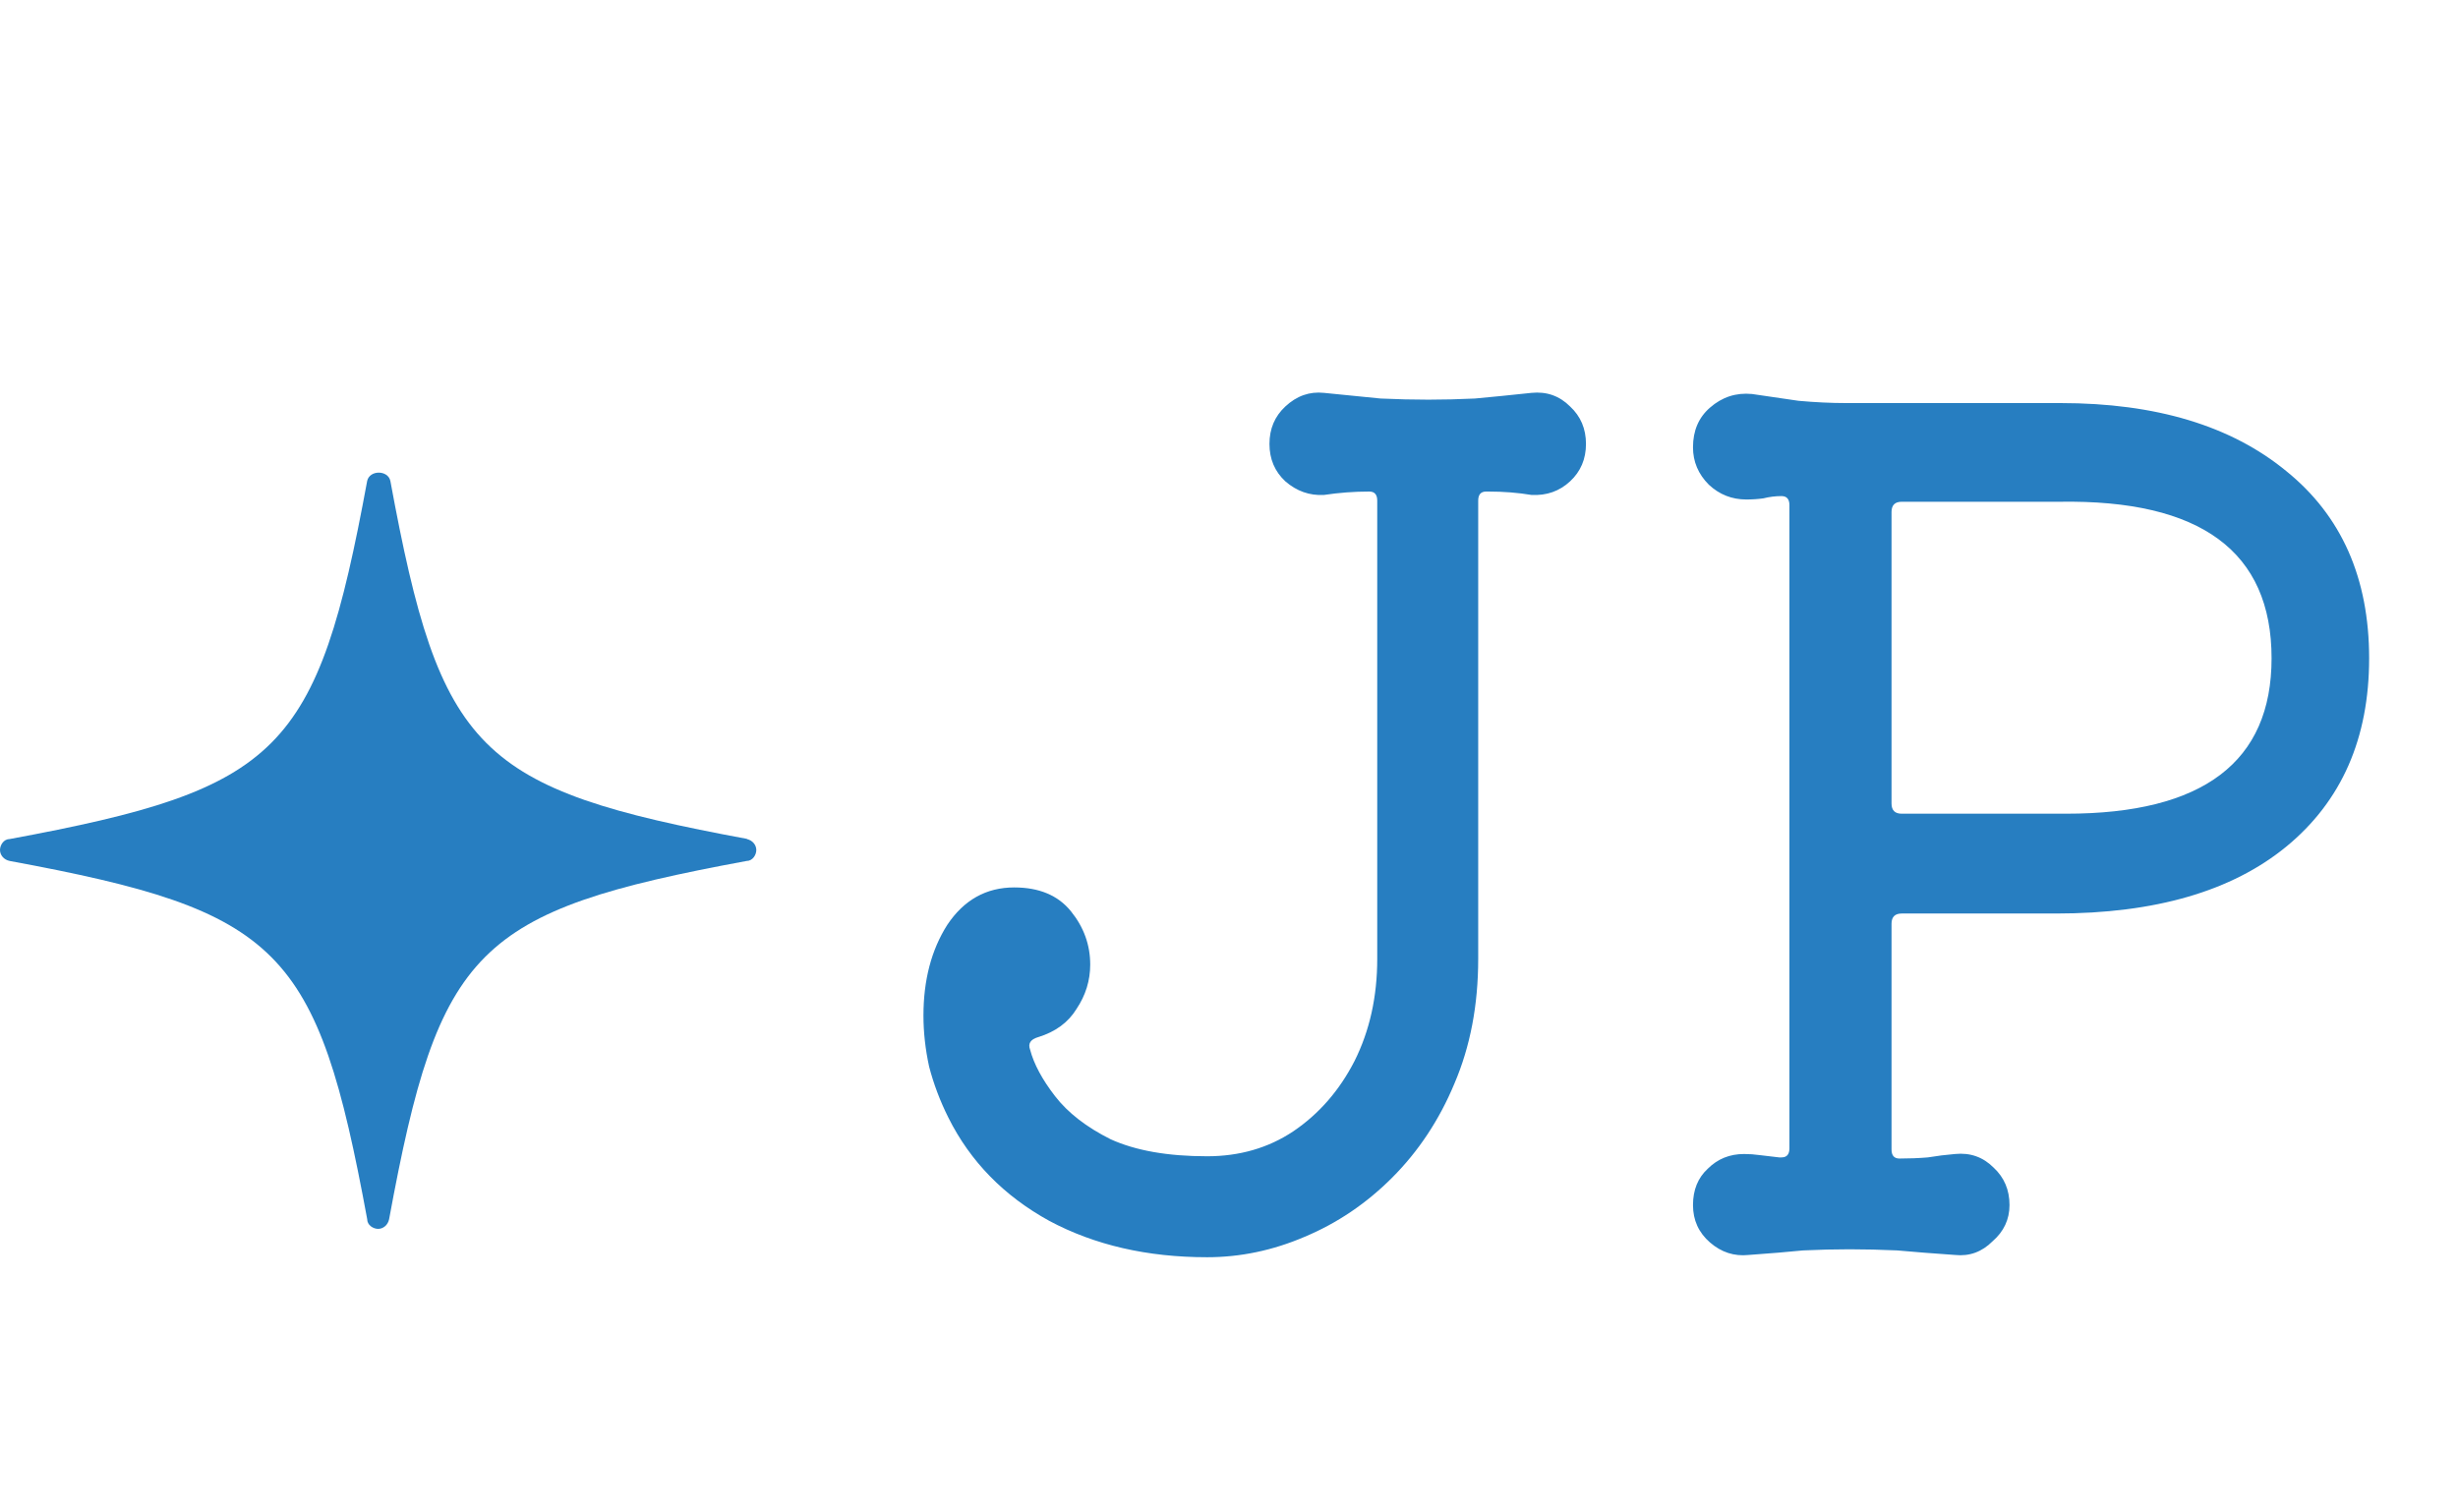
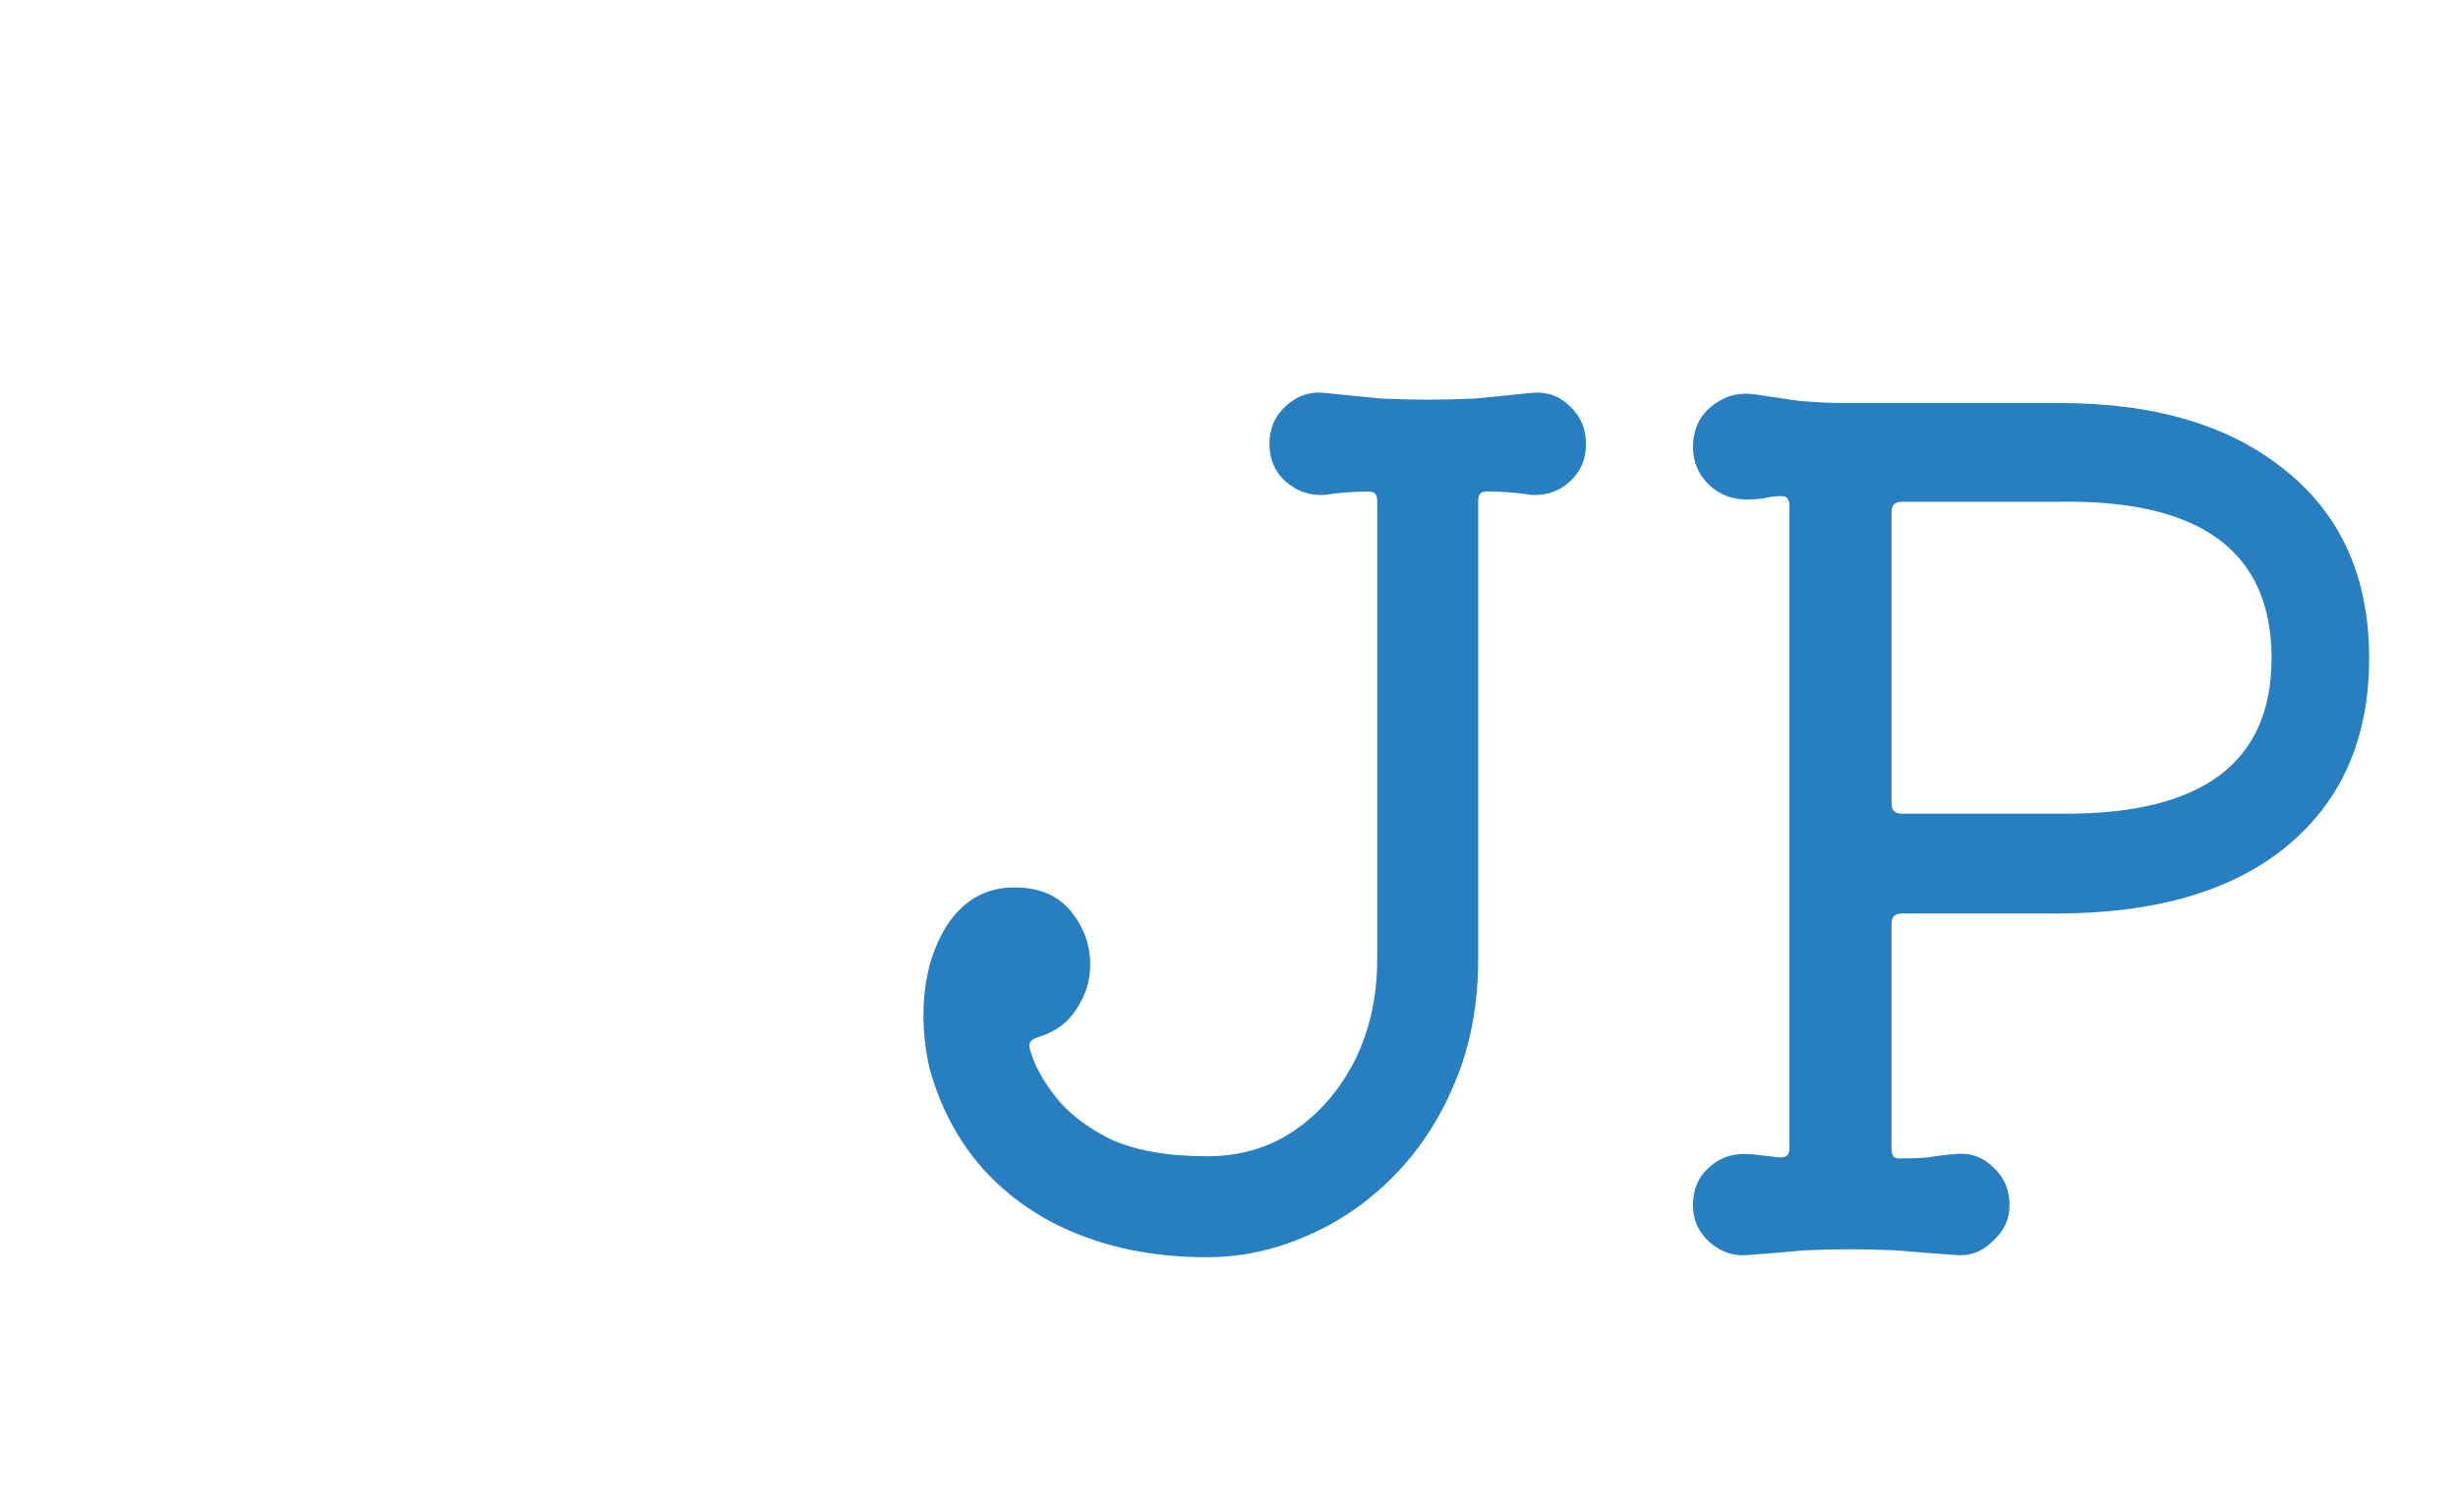
<svg xmlns="http://www.w3.org/2000/svg" width="26" height="16" viewBox="0 0 26 16" fill="none">
  <path d="M16.2 4.156C16.36 4.14 16.496 4.188 16.608 4.3C16.72 4.404 16.776 4.536 16.776 4.696C16.776 4.856 16.72 4.988 16.608 5.092C16.496 5.196 16.36 5.244 16.2 5.236C16.056 5.212 15.904 5.2 15.744 5.2H15.72C15.664 5.2 15.636 5.232 15.636 5.296V10.144C15.636 10.632 15.552 11.072 15.384 11.464C15.224 11.848 15.004 12.18 14.724 12.46C14.452 12.732 14.144 12.94 13.8 13.084C13.464 13.228 13.12 13.3 12.768 13.3C12.136 13.3 11.58 13.172 11.1 12.916C10.62 12.652 10.264 12.288 10.032 11.824C9.944 11.648 9.876 11.468 9.828 11.284C9.788 11.1 9.768 10.92 9.768 10.744C9.768 10.368 9.852 10.048 10.02 9.784C10.196 9.52 10.432 9.388 10.728 9.388C10.992 9.388 11.192 9.472 11.328 9.64C11.464 9.808 11.532 9.996 11.532 10.204C11.532 10.372 11.484 10.528 11.388 10.672C11.3 10.816 11.164 10.916 10.98 10.972C10.9 10.996 10.872 11.04 10.896 11.104C10.936 11.256 11.024 11.42 11.16 11.596C11.296 11.772 11.492 11.924 11.748 12.052C12.012 12.172 12.352 12.232 12.768 12.232C13.112 12.232 13.416 12.144 13.68 11.968C13.952 11.784 14.168 11.536 14.328 11.224C14.488 10.904 14.568 10.544 14.568 10.144V5.296C14.568 5.232 14.54 5.2 14.484 5.2C14.324 5.2 14.164 5.212 14.004 5.236C13.852 5.244 13.716 5.196 13.596 5.092C13.484 4.988 13.428 4.856 13.428 4.696C13.428 4.536 13.484 4.404 13.596 4.3C13.716 4.188 13.852 4.14 14.004 4.156C14.236 4.18 14.436 4.2 14.604 4.216C14.78 4.224 14.948 4.228 15.108 4.228C15.268 4.228 15.432 4.224 15.6 4.216C15.776 4.2 15.976 4.18 16.2 4.156ZM21.796 4.264C22.804 4.264 23.6 4.504 24.184 4.984C24.768 5.456 25.06 6.116 25.06 6.964C25.06 7.812 24.768 8.476 24.184 8.956C23.608 9.428 22.796 9.664 21.748 9.664H20.116C20.044 9.664 20.008 9.7 20.008 9.772V12.16C20.008 12.224 20.036 12.256 20.092 12.256C20.196 12.256 20.296 12.252 20.392 12.244C20.488 12.228 20.584 12.216 20.68 12.208C20.84 12.192 20.976 12.24 21.088 12.352C21.2 12.456 21.256 12.588 21.256 12.748C21.256 12.9 21.196 13.028 21.076 13.132C20.964 13.244 20.832 13.292 20.68 13.276C20.448 13.26 20.244 13.244 20.068 13.228C19.892 13.22 19.724 13.216 19.564 13.216C19.404 13.216 19.24 13.22 19.072 13.228C18.912 13.244 18.72 13.26 18.496 13.276C18.344 13.292 18.208 13.248 18.088 13.144C17.968 13.04 17.908 12.908 17.908 12.748C17.908 12.588 17.96 12.46 18.064 12.364C18.168 12.26 18.296 12.208 18.448 12.208C18.504 12.208 18.56 12.212 18.616 12.22C18.68 12.228 18.748 12.236 18.82 12.244H18.844C18.9 12.244 18.928 12.212 18.928 12.148V5.344C18.928 5.28 18.9 5.248 18.844 5.248C18.78 5.248 18.716 5.256 18.652 5.272C18.596 5.28 18.536 5.284 18.472 5.284C18.32 5.284 18.188 5.232 18.076 5.128C17.964 5.016 17.908 4.884 17.908 4.732C17.908 4.556 17.968 4.416 18.088 4.312C18.216 4.2 18.364 4.152 18.532 4.168C18.692 4.192 18.856 4.216 19.024 4.24C19.2 4.256 19.368 4.264 19.528 4.264H21.796ZM20.008 8.5C20.008 8.572 20.044 8.608 20.116 8.608H21.856C23.304 8.608 24.028 8.06 24.028 6.964C24.028 5.836 23.28 5.284 21.784 5.308H20.116C20.044 5.308 20.008 5.344 20.008 5.416V8.5Z" fill="#277EC1" />
-   <path d="M7.91 8.876C5.045 8.345 4.658 7.958 4.129 5.087C4.103 4.971 3.91 4.971 3.884 5.087C3.355 7.958 2.968 8.345 0.103 8.876C0.039 8.876 0 8.94 0 8.992C0 9.044 0.039 9.095 0.103 9.108C2.968 9.638 3.355 10.026 3.884 12.897C3.884 12.961 3.948 13 4 13C4.052 13 4.103 12.961 4.116 12.897C4.645 10.026 5.032 9.638 7.897 9.108C7.961 9.108 8 9.044 8 8.992C8 8.94 7.961 8.888 7.897 8.876H7.91Z" fill="#277EC1" />
</svg>